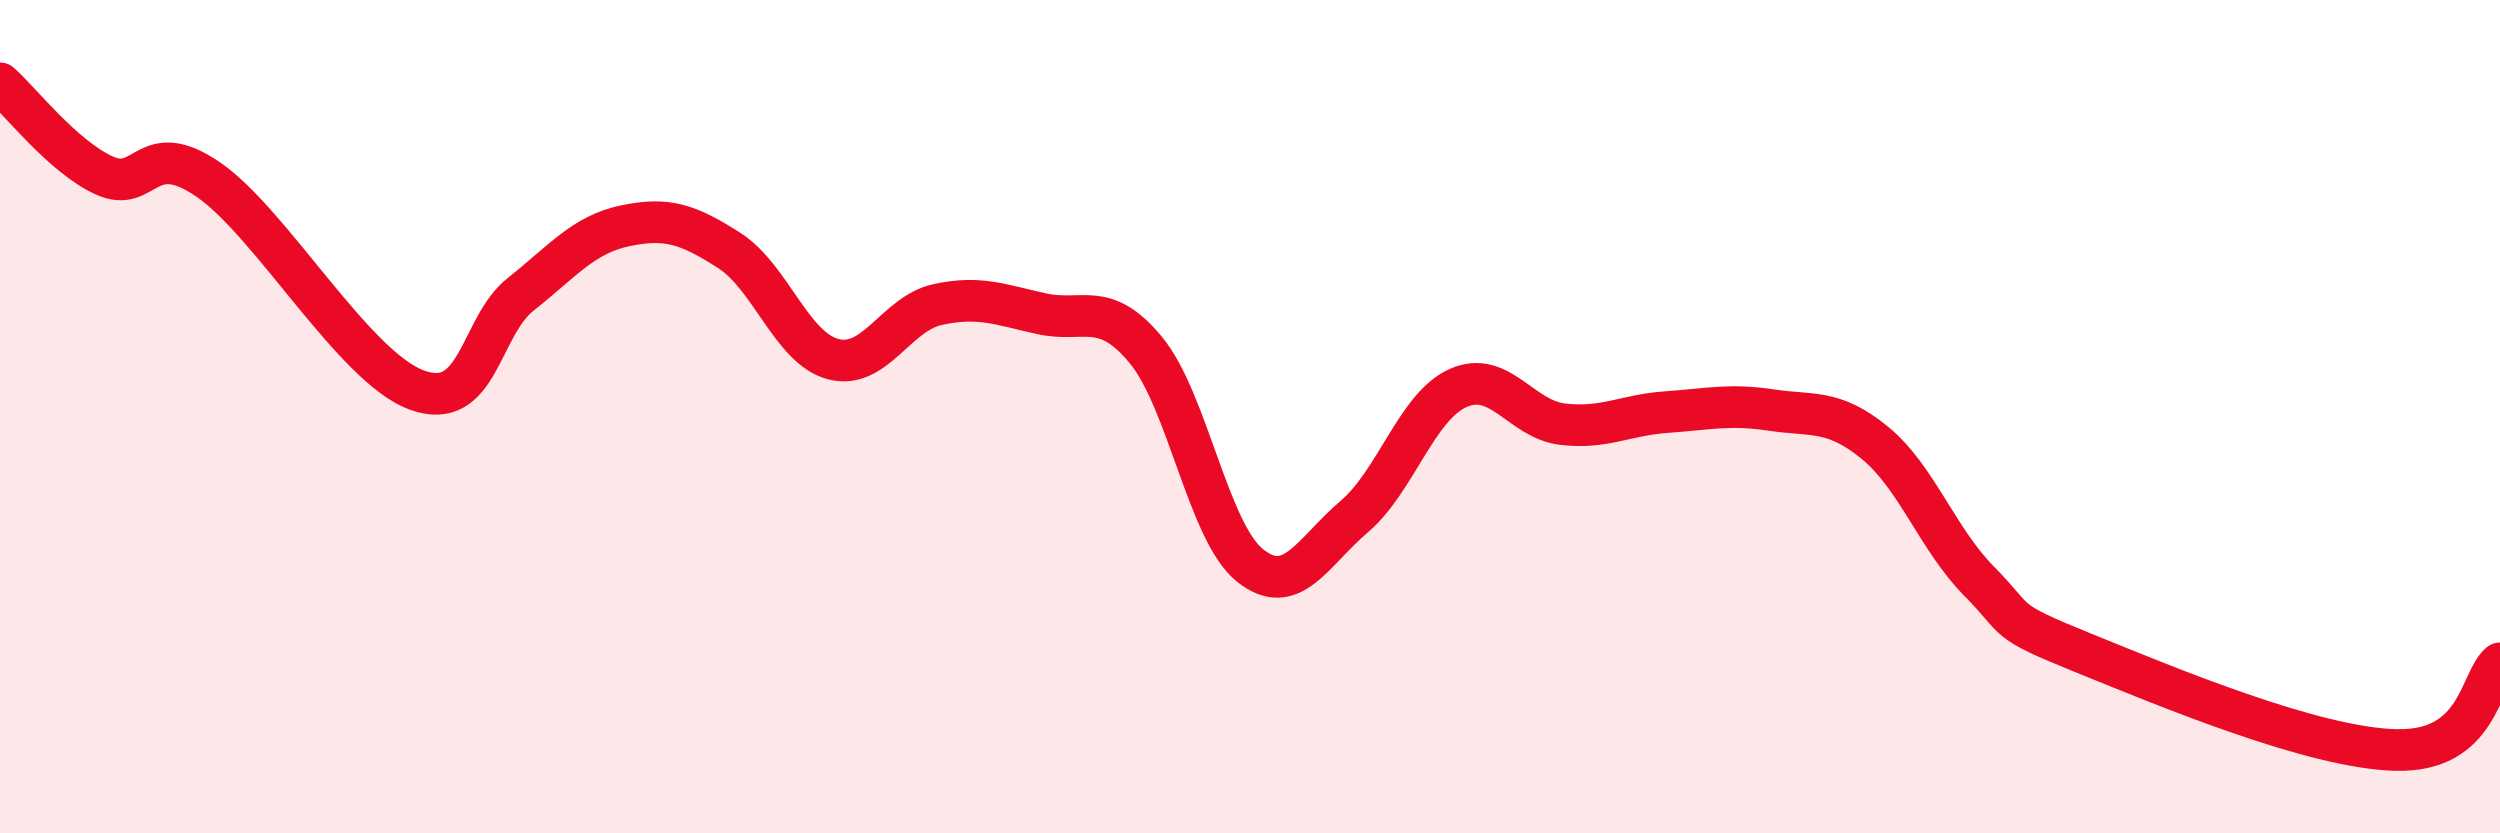
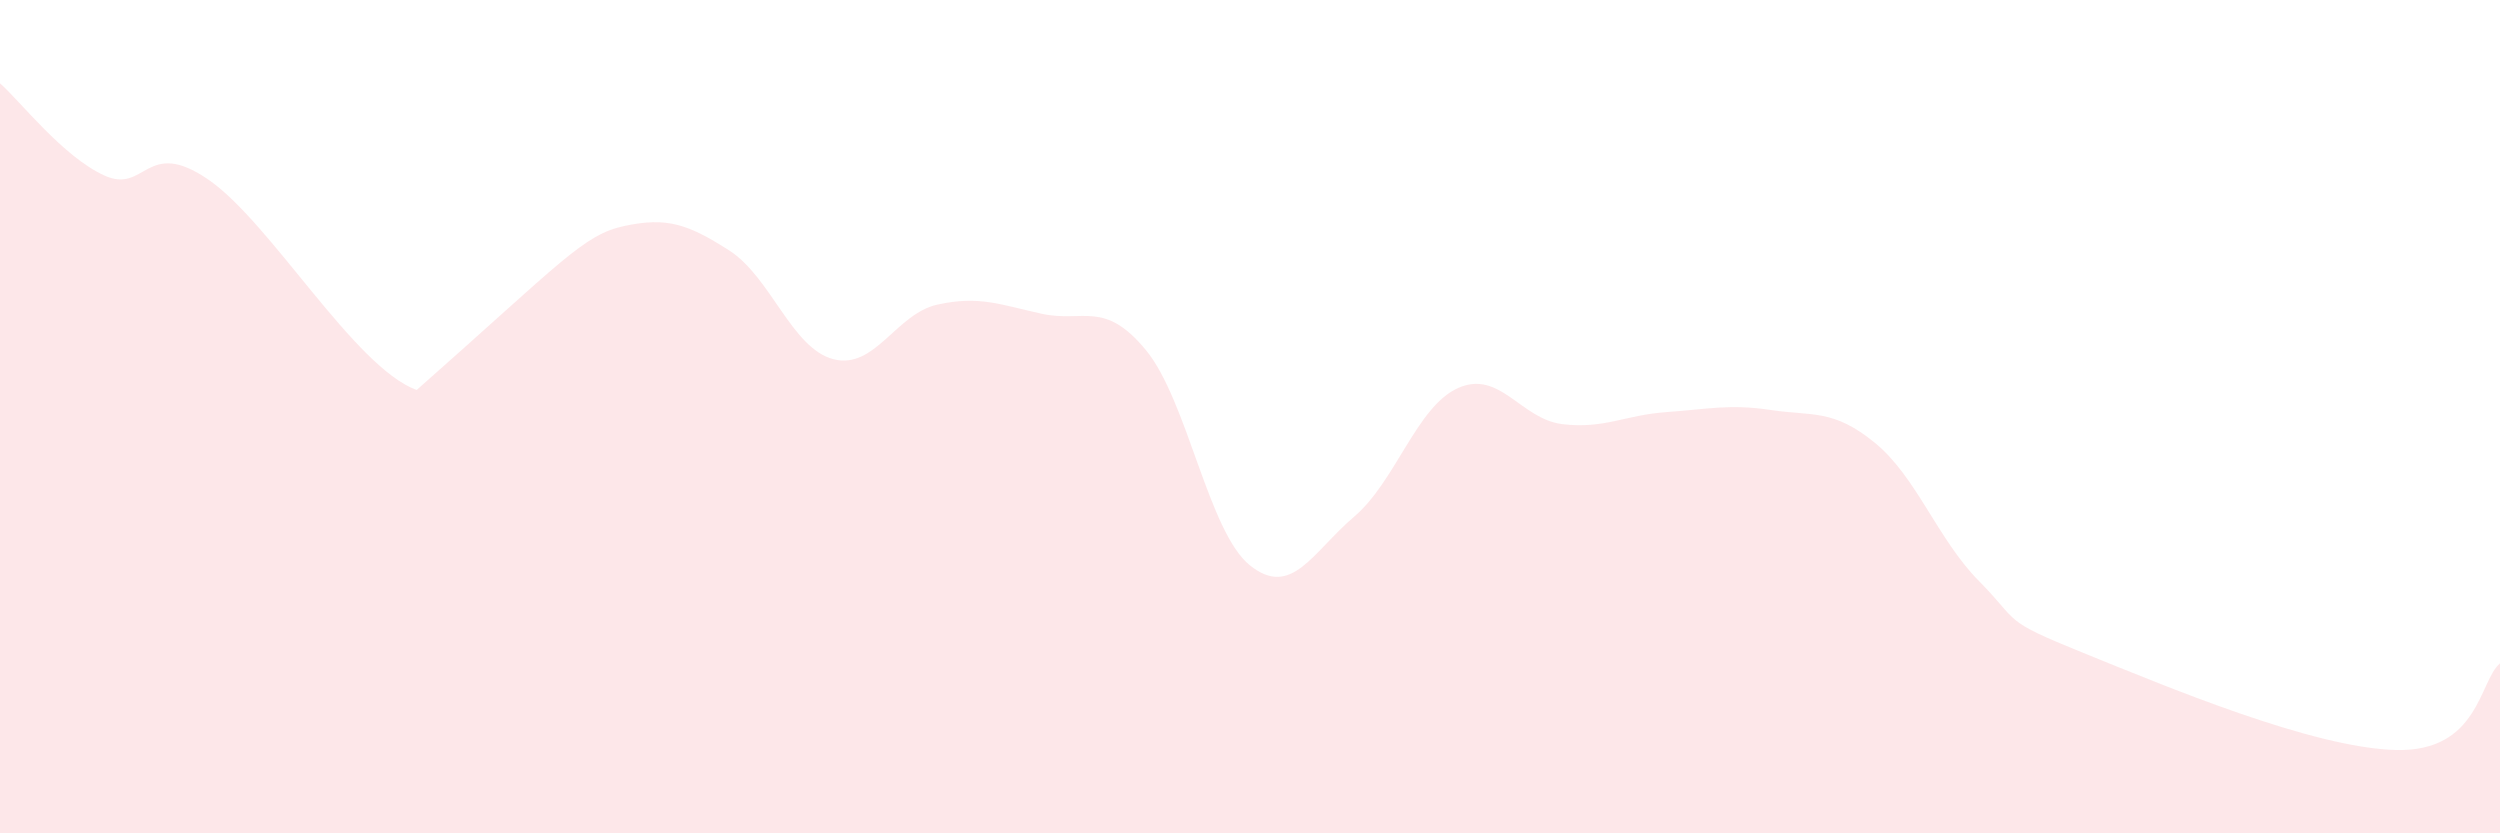
<svg xmlns="http://www.w3.org/2000/svg" width="60" height="20" viewBox="0 0 60 20">
-   <path d="M 0,2 C 0.5,2.44 1.5,3.75 2.5,4.21 C 3.5,4.67 3.5,3.28 5,4.31 C 6.5,5.34 8.5,8.81 10,9.36 C 11.5,9.91 11.5,7.85 12.5,7.06 C 13.5,6.27 14,5.63 15,5.42 C 16,5.21 16.5,5.37 17.5,6.01 C 18.5,6.65 19,8.36 20,8.62 C 21,8.88 21.5,7.53 22.5,7.31 C 23.5,7.09 24,7.31 25,7.53 C 26,7.75 26.5,7.19 27.5,8.4 C 28.5,9.61 29,12.77 30,13.57 C 31,14.37 31.5,13.25 32.5,12.4 C 33.5,11.55 34,9.75 35,9.31 C 36,8.87 36.5,10.06 37.5,10.18 C 38.5,10.3 39,9.96 40,9.89 C 41,9.82 41.5,9.69 42.5,9.84 C 43.5,9.99 44,9.81 45,10.63 C 46,11.45 46.5,12.94 47.5,13.95 C 48.5,14.96 48,14.86 50,15.67 C 52,16.48 55.5,17.95 57.5,18 C 59.5,18.05 59.5,16.34 60,15.92L60 20L0 20Z" fill="#EB0A25" opacity="0.1" stroke-linecap="round" stroke-linejoin="round" />
-   <path d="M 0,2 C 0.5,2.44 1.5,3.75 2.5,4.21 C 3.5,4.67 3.5,3.28 5,4.31 C 6.5,5.34 8.5,8.81 10,9.36 C 11.5,9.91 11.5,7.85 12.5,7.06 C 13.5,6.27 14,5.63 15,5.42 C 16,5.21 16.5,5.37 17.5,6.01 C 18.5,6.65 19,8.36 20,8.62 C 21,8.88 21.5,7.53 22.5,7.31 C 23.5,7.09 24,7.31 25,7.53 C 26,7.75 26.5,7.19 27.5,8.4 C 28.5,9.61 29,12.77 30,13.57 C 31,14.37 31.5,13.25 32.5,12.4 C 33.5,11.55 34,9.75 35,9.31 C 36,8.87 36.5,10.06 37.5,10.18 C 38.5,10.3 39,9.96 40,9.89 C 41,9.82 41.5,9.69 42.5,9.84 C 43.5,9.99 44,9.81 45,10.63 C 46,11.45 46.5,12.94 47.5,13.95 C 48.5,14.96 48,14.86 50,15.67 C 52,16.48 55.5,17.95 57.5,18 C 59.5,18.05 59.5,16.34 60,15.92" stroke="#EB0A25" stroke-width="1" fill="none" stroke-linecap="round" stroke-linejoin="round" />
+   <path d="M 0,2 C 0.5,2.44 1.5,3.75 2.5,4.21 C 3.5,4.67 3.5,3.28 5,4.31 C 6.5,5.34 8.5,8.81 10,9.36 C 13.5,6.27 14,5.63 15,5.42 C 16,5.21 16.5,5.37 17.5,6.01 C 18.5,6.65 19,8.36 20,8.62 C 21,8.88 21.5,7.53 22.5,7.31 C 23.5,7.09 24,7.31 25,7.53 C 26,7.75 26.5,7.19 27.5,8.4 C 28.5,9.61 29,12.77 30,13.57 C 31,14.37 31.5,13.25 32.5,12.4 C 33.5,11.55 34,9.75 35,9.31 C 36,8.87 36.5,10.06 37.5,10.18 C 38.5,10.3 39,9.96 40,9.89 C 41,9.82 41.5,9.69 42.5,9.84 C 43.5,9.99 44,9.81 45,10.63 C 46,11.45 46.5,12.94 47.5,13.95 C 48.5,14.96 48,14.86 50,15.67 C 52,16.48 55.5,17.95 57.5,18 C 59.5,18.05 59.5,16.34 60,15.92L60 20L0 20Z" fill="#EB0A25" opacity="0.1" stroke-linecap="round" stroke-linejoin="round" />
</svg>